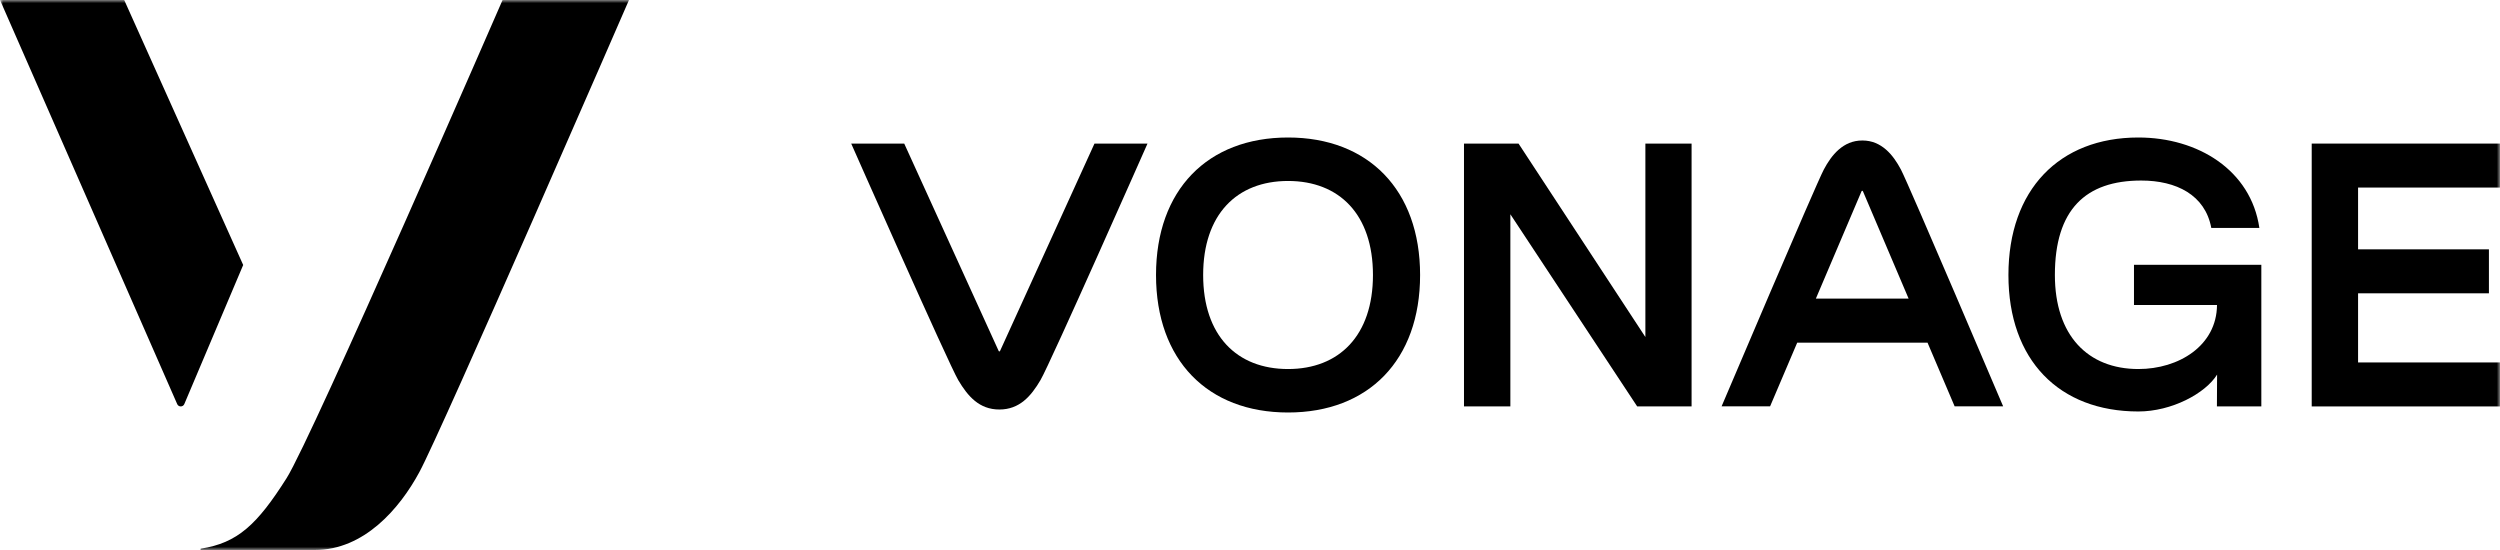
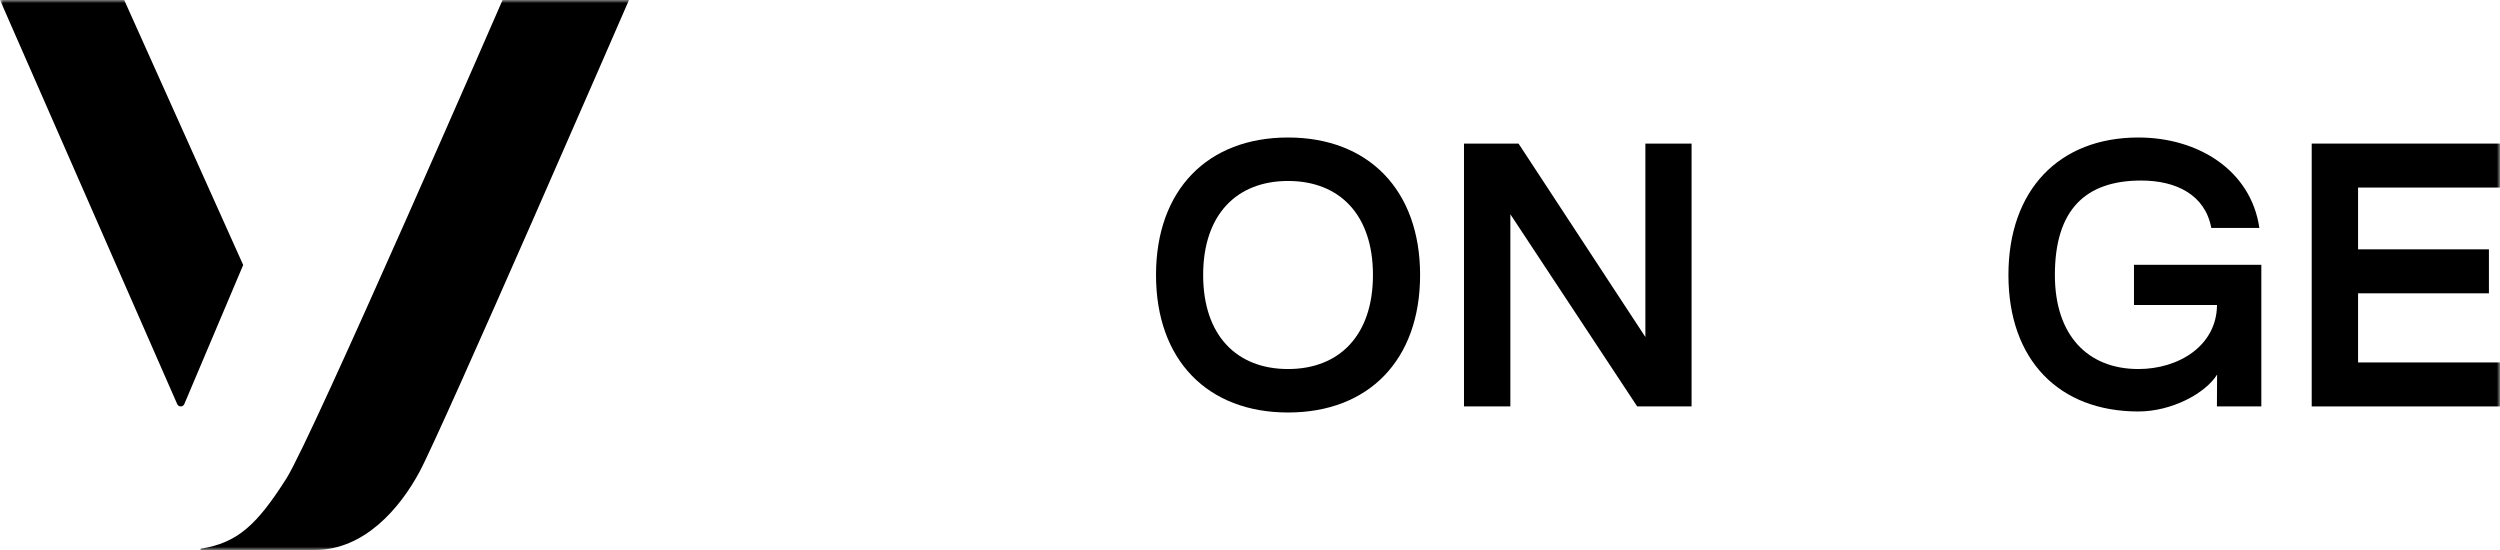
<svg xmlns="http://www.w3.org/2000/svg" width="400" height="88" viewBox="0 0 400 88" fill="none">
  <g clip-path="url(#clip0_163_595)">
    <mask id="mask0_163_595" style="mask-type:luminance" maskUnits="userSpaceOnUse" x="0" y="0" width="400" height="88">
      <path d="M400 0H0V88H400V0Z" fill="white" />
    </mask>
    <g mask="url(#mask0_163_595)">
      <path d="M19.871 0H0L28.354 64.658C28.572 65.151 29.268 65.151 29.486 64.658L38.91 42.398L19.871 0Z" fill="black" />
      <path d="M80.412 0C80.412 0 49.944 70.025 45.867 76.487C41.12 83.989 37.983 86.864 32.16 87.781C32.105 87.781 32.065 87.836 32.065 87.891C32.065 87.945 32.119 88 32.174 88H50.367C58.25 88 63.937 81.388 67.088 75.556C70.688 68.916 100.638 0 100.638 0H80.412Z" fill="black" />
-       <path d="M160.006 56.157C159.965 56.253 159.829 56.253 159.788 56.157L144.676 22.973H136.193C136.193 22.973 151.768 58.197 153.323 60.826C154.851 63.4 156.678 65.522 159.897 65.522C163.116 65.522 164.957 63.4 166.471 60.826C168.025 58.197 183.6 22.973 183.6 22.973H175.117L160.006 56.157Z" fill="black" />
      <path d="M206.089 59.045C197.878 59.045 192.505 53.679 192.505 44C192.505 34.321 197.878 28.955 206.089 28.955C214.299 28.955 219.673 34.321 219.673 44C219.673 53.679 214.272 59.045 206.089 59.045ZM206.089 22C193.228 22 184.963 30.365 184.963 44C184.963 57.635 193.228 66 206.089 66C218.95 66 227.215 57.635 227.215 44C227.215 30.365 218.909 22 206.089 22Z" fill="black" />
      <path d="M270.653 22.973V65.029H261.951L241.658 34.281V65.029H234.238V22.973H242.967L263.261 53.926V22.973H270.653Z" fill="black" />
-       <path d="M290.539 47.778L297.849 30.597C297.89 30.501 298.027 30.501 298.068 30.597L305.378 47.778H290.539ZM297.958 22.479C294.903 22.479 293.035 24.806 291.808 27.133C290.539 29.515 275.455 65.014 275.455 65.014H283.215L287.552 54.828H308.405L312.742 65.014H320.503C320.503 65.014 305.405 29.515 304.15 27.133C302.923 24.806 301.054 22.479 297.999 22.479H297.958Z" fill="black" />
      <path d="M341.451 48.805H354.721C354.666 55.335 348.583 59.045 342.146 59.045C334.059 59.045 328.781 53.679 328.781 44C328.781 33.554 333.677 28.886 342.596 28.886C348.188 28.886 352.825 31.172 353.807 36.47H361.499C360.149 27.216 351.666 22 342.133 22C329.476 22 321.348 30.365 321.348 44C321.348 57.635 329.476 65.836 342.133 65.836C347.465 65.836 352.852 62.961 354.734 59.935L354.707 65.028H361.813V42.371H341.437V48.805H341.451Z" fill="black" />
      <path d="M400 30.009V22.973H369.873V65.029H400V57.992H377.292V46.93H398.227V39.894H377.292V30.009H400Z" fill="black" />
    </g>
  </g>
  <defs>
    <clipPath id="clip0_163_595">
      <rect width="400" height="88" fill="white" />
    </clipPath>
  </defs>
</svg>